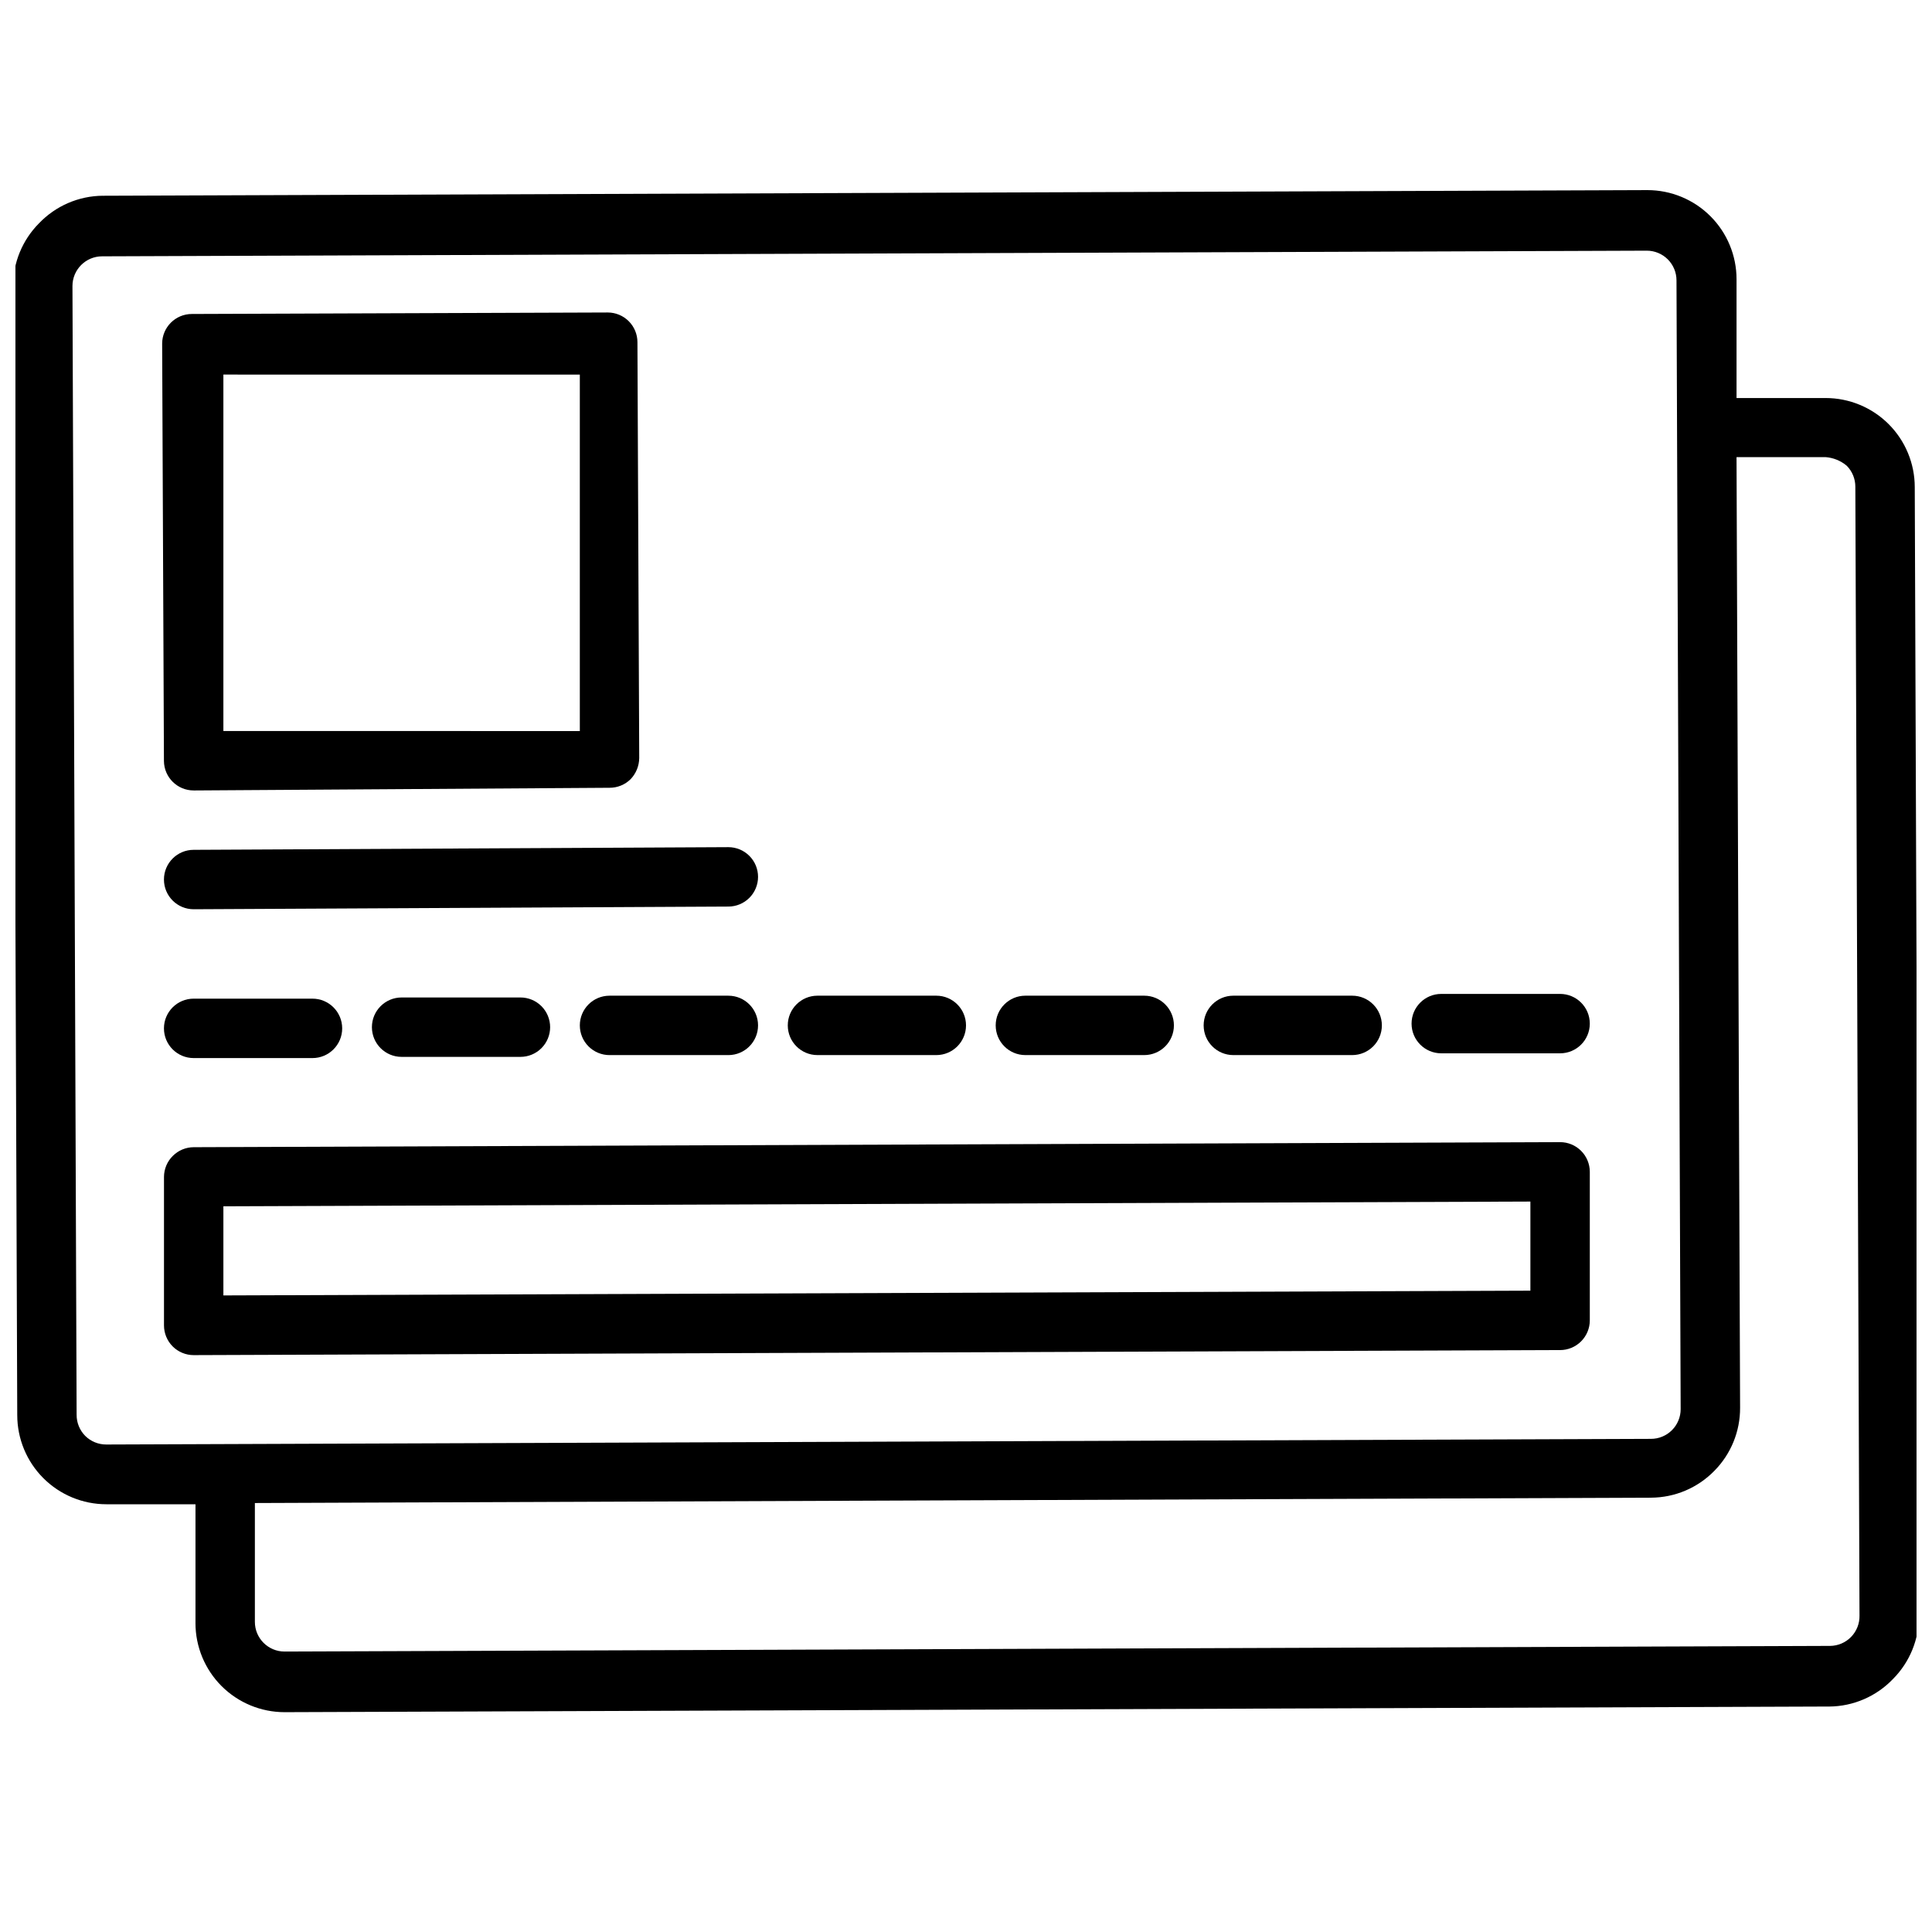
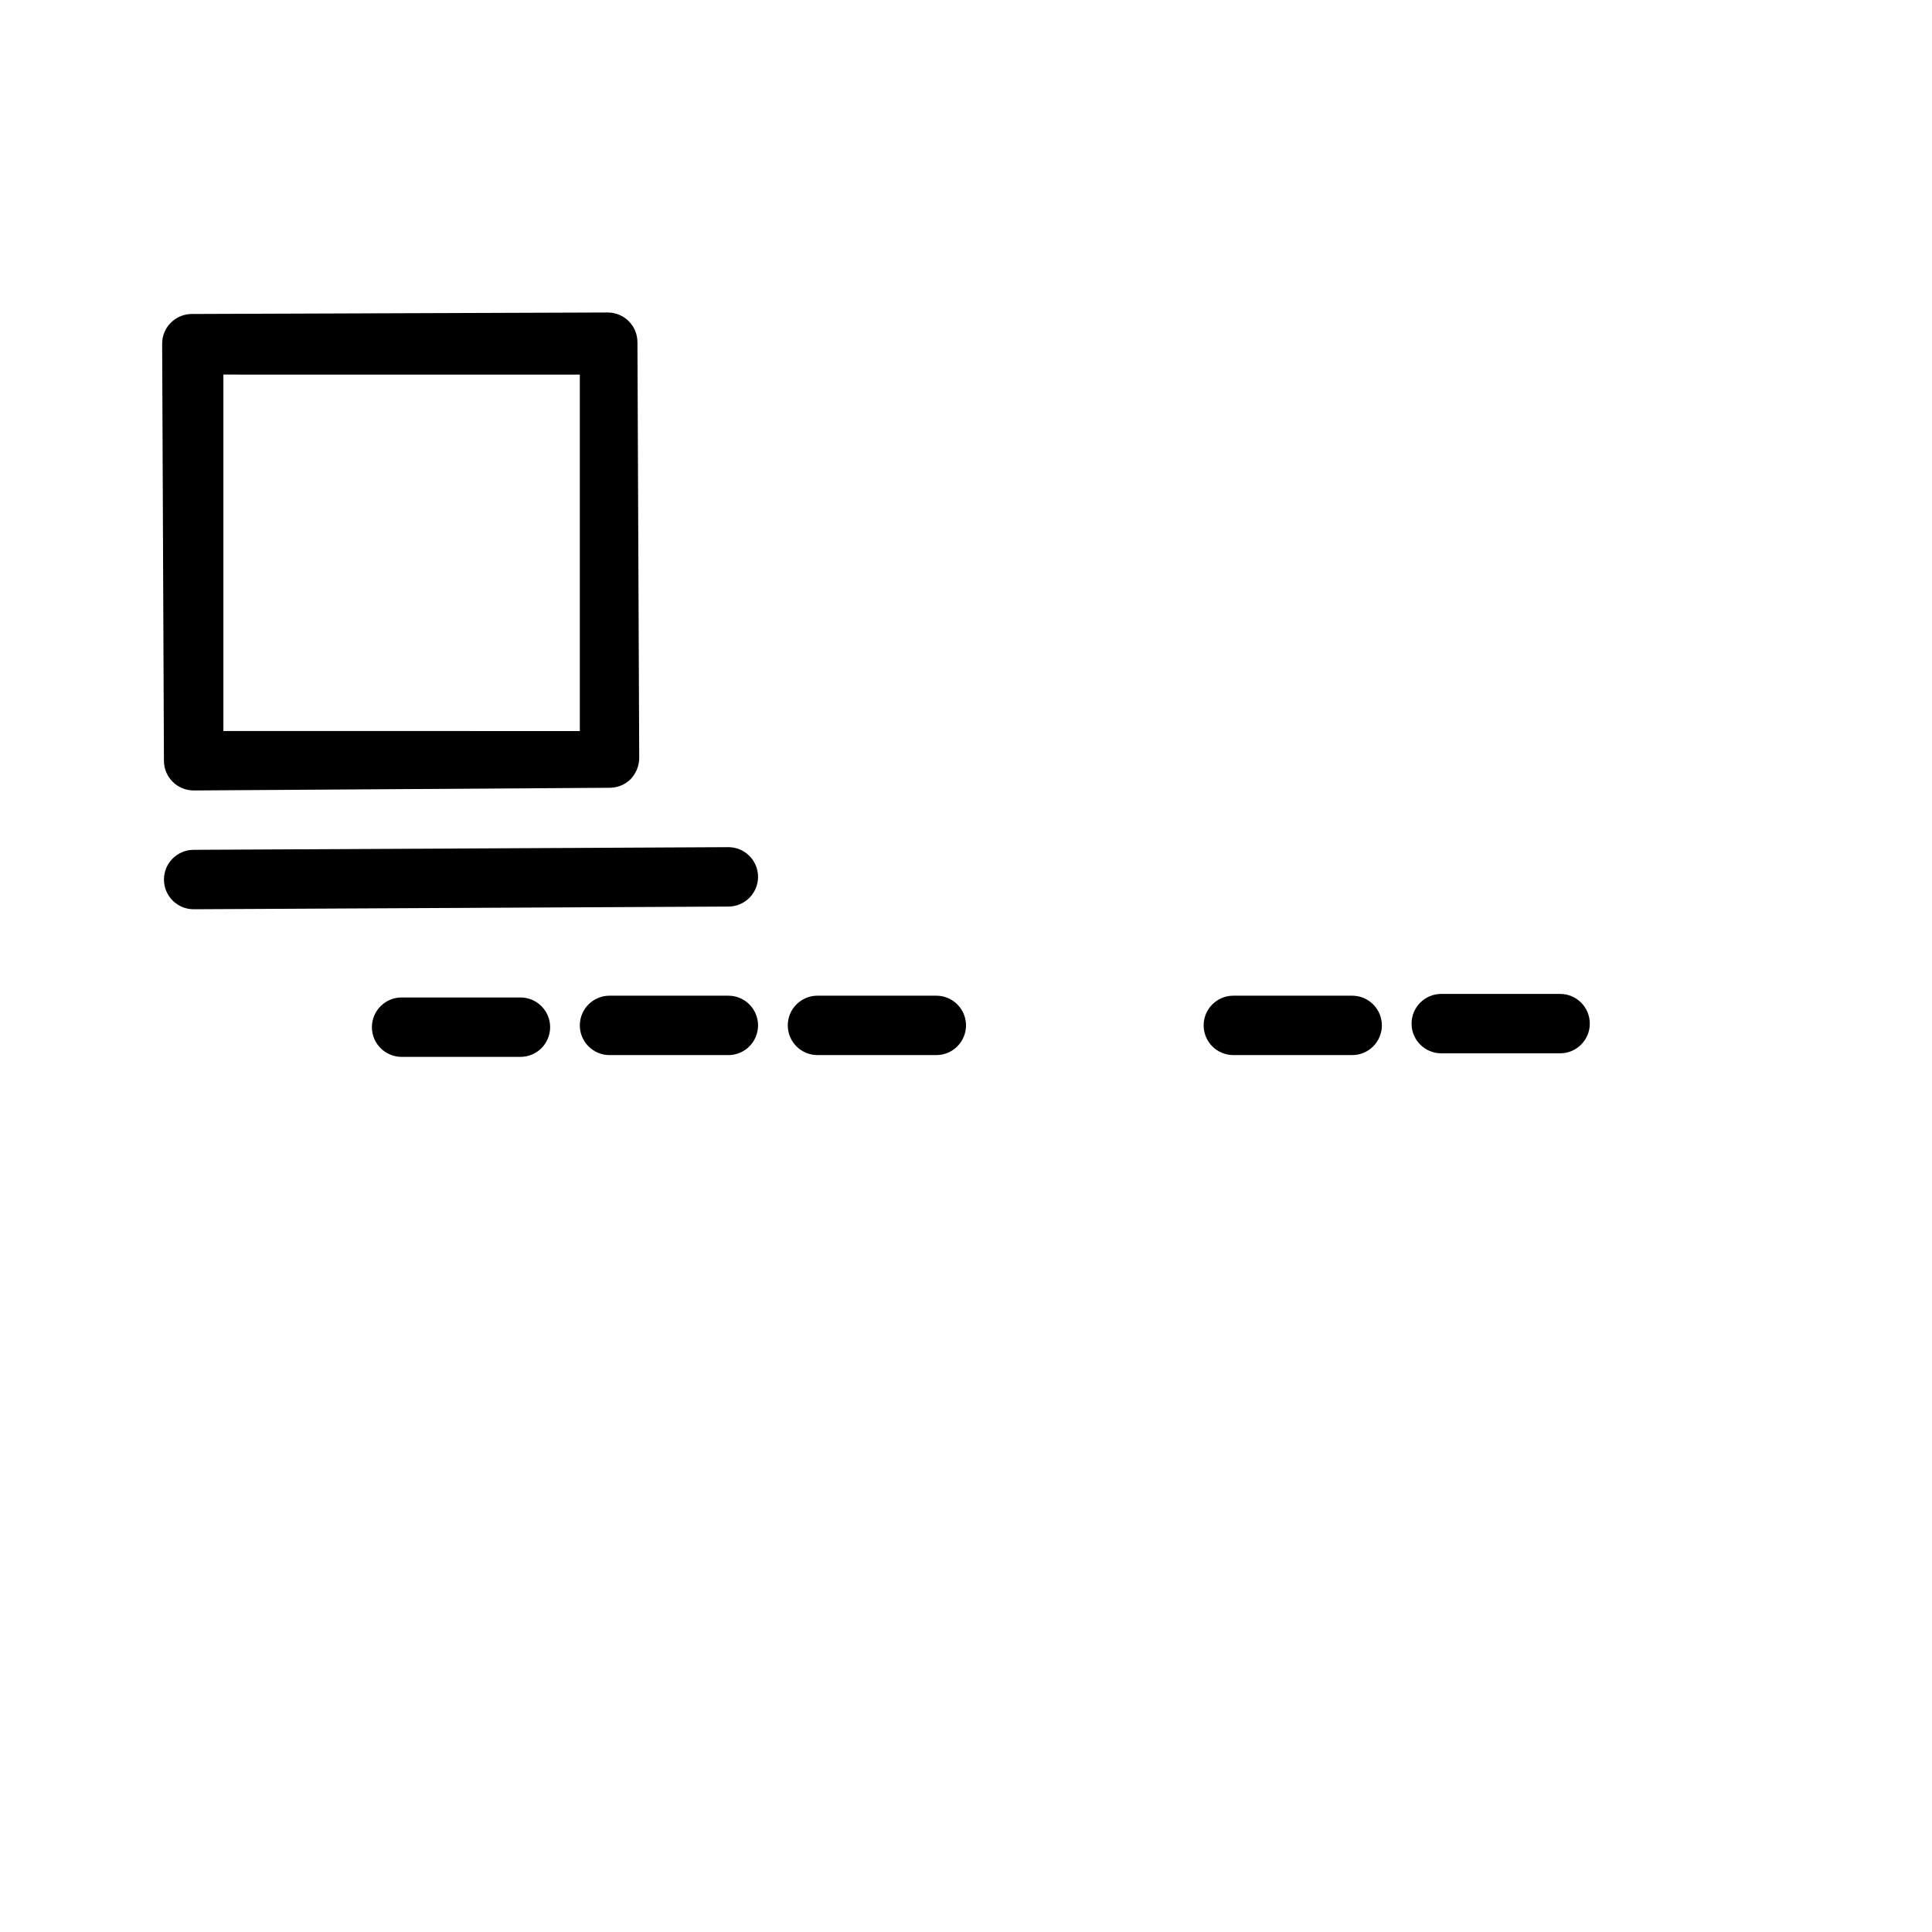
<svg xmlns="http://www.w3.org/2000/svg" width="800px" height="800px" version="1.1" viewBox="144 144 512 512">
  <defs>
    <clipPath id="a">
-       <path d="m148.09 194h503.81v404h-503.81z" />
-     </clipPath>
+       </clipPath>
  </defs>
  <g clip-path="url(#a)">
    <path d="m651.43 273.1c0-6.262-2.488-12.27-6.914-16.699-4.43-4.43-10.438-6.918-16.699-6.918h-23.617v-31.488c0-6.262-2.488-12.27-6.918-16.699-4.43-4.426-10.434-6.914-16.699-6.914l-409.34 1.496v-0.004c-6.402 0.047-12.508 2.691-16.926 7.324-4.402 4.438-6.863 10.438-6.848 16.688l1.102 299.14c0 6.262 2.488 12.27 6.918 16.699 4.426 4.43 10.434 6.918 16.699 6.918h23.617v31.488h-0.004c0 6.262 2.488 12.27 6.918 16.699 4.43 4.426 10.438 6.914 16.699 6.914l409.34-1.496v0.004c6.402-0.047 12.512-2.691 16.926-7.324 4.422-4.457 6.887-10.488 6.848-16.766zm-479.25 253.71c-2.094 0.012-4.106-0.809-5.59-2.281-1.473-1.488-2.297-3.496-2.285-5.59l-1.102-299.14c0-4.348 3.527-7.871 7.871-7.871l409.34-1.496h0.004c2.086 0 4.09 0.828 5.566 2.305 1.477 1.477 2.305 3.477 2.305 5.566l1.102 299.14c0 2.086-0.828 4.09-2.305 5.566s-3.481 2.305-5.566 2.305zm456.58 53.371-409.34 1.496h-0.004c-4.348 0-7.871-3.523-7.871-7.871v-31.488l369.98-1.418c6.312-0.023 12.348-2.574 16.766-7.082 4.422-4.457 6.887-10.492 6.852-16.77l-0.945-251.91h23.617v0.004c2.055 0.16 4.008 0.957 5.586 2.281 1.477 1.484 2.297 3.496 2.285 5.59l1.102 299.14c0.043 2.102-0.758 4.133-2.223 5.641-1.461 1.508-3.469 2.367-5.57 2.387z" />
  </g>
  <path d="m195.32 353.48 110.21-0.711c2.09 0.012 4.102-0.809 5.59-2.281 1.438-1.508 2.254-3.504 2.281-5.59l-0.473-110.21c0-2.09-0.828-4.09-2.305-5.566-1.477-1.477-3.481-2.309-5.566-2.309l-110.21 0.395c-4.348 0-7.875 3.523-7.875 7.871l0.473 110.6c0.043 4.32 3.555 7.797 7.871 7.797zm102.34-110.21v94.465l-94.461-0.004v-94.465z" />
-   <path d="m195.32 384.96 141.7-0.711c2.086 0 4.09-0.828 5.566-2.305 1.477-1.477 2.305-3.481 2.305-5.566 0-2.09-0.828-4.09-2.305-5.566-1.477-1.477-3.481-2.305-5.566-2.305l-141.7 0.707c-4.348 0-7.871 3.523-7.871 7.871s3.523 7.875 7.871 7.875z" />
-   <path d="m557.44 446.68-362.11 1.34c-2.062 0.008-4.043 0.828-5.508 2.281-1.504 1.473-2.356 3.484-2.363 5.59v39.359c0 2.086 0.832 4.09 2.305 5.566 1.477 1.477 3.481 2.305 5.566 2.305l362.11-1.34v0.004c2.09 0 4.09-0.832 5.566-2.309 1.477-1.477 2.309-3.477 2.309-5.566v-39.359c0-2.086-0.832-4.09-2.309-5.566-1.477-1.477-3.477-2.305-5.566-2.305zm-354.24 40.621v-23.617l346.37-1.258v23.617z" />
+   <path d="m195.32 384.96 141.7-0.711c2.086 0 4.09-0.828 5.566-2.305 1.477-1.477 2.305-3.481 2.305-5.566 0-2.09-0.828-4.09-2.305-5.566-1.477-1.477-3.481-2.305-5.566-2.305l-141.7 0.707c-4.348 0-7.871 3.523-7.871 7.871s3.523 7.875 7.871 7.875" />
  <path d="m525.95 423.14h31.488c4.348 0 7.875-3.523 7.875-7.871 0-4.348-3.527-7.871-7.875-7.871h-31.488c-4.348 0-7.871 3.523-7.871 7.871 0 4.348 3.523 7.871 7.871 7.871z" />
  <path d="m470.85 423.61h31.488c4.348 0 7.871-3.523 7.871-7.871 0-4.348-3.523-7.871-7.871-7.871h-31.488c-4.348 0-7.871 3.523-7.871 7.871 0 4.348 3.523 7.871 7.871 7.871z" />
-   <path d="m415.74 423.61h31.488c4.348 0 7.871-3.523 7.871-7.871 0-4.348-3.523-7.871-7.871-7.871h-31.488c-4.348 0-7.871 3.523-7.871 7.871 0 4.348 3.523 7.871 7.871 7.871z" />
  <path d="m360.64 423.61h31.488c4.348 0 7.875-3.523 7.875-7.871 0-4.348-3.527-7.871-7.875-7.871h-31.488c-4.348 0-7.871 3.523-7.871 7.871 0 4.348 3.523 7.871 7.871 7.871z" />
-   <path d="m195.32 424.4h31.488c4.348 0 7.875-3.523 7.875-7.871s-3.527-7.875-7.875-7.875h-31.488c-4.348 0-7.871 3.527-7.871 7.875s3.523 7.871 7.871 7.871z" />
  <path d="m281.92 408.34h-31.488c-4.348 0-7.871 3.523-7.871 7.871s3.523 7.871 7.871 7.871h31.488c2.09 0 4.09-0.828 5.566-2.305s2.305-3.481 2.305-5.566c0-2.086-0.828-4.09-2.305-5.566-1.477-1.477-3.477-2.305-5.566-2.305z" />
  <path d="m337.02 407.87h-31.488c-4.348 0-7.871 3.523-7.871 7.871 0 2.09 0.828 4.09 2.305 5.566 1.477 1.477 3.477 2.305 5.566 2.305h31.488c4.348 0 7.871-3.523 7.871-7.871 0-4.348-3.523-7.871-7.871-7.871z" />
</svg>